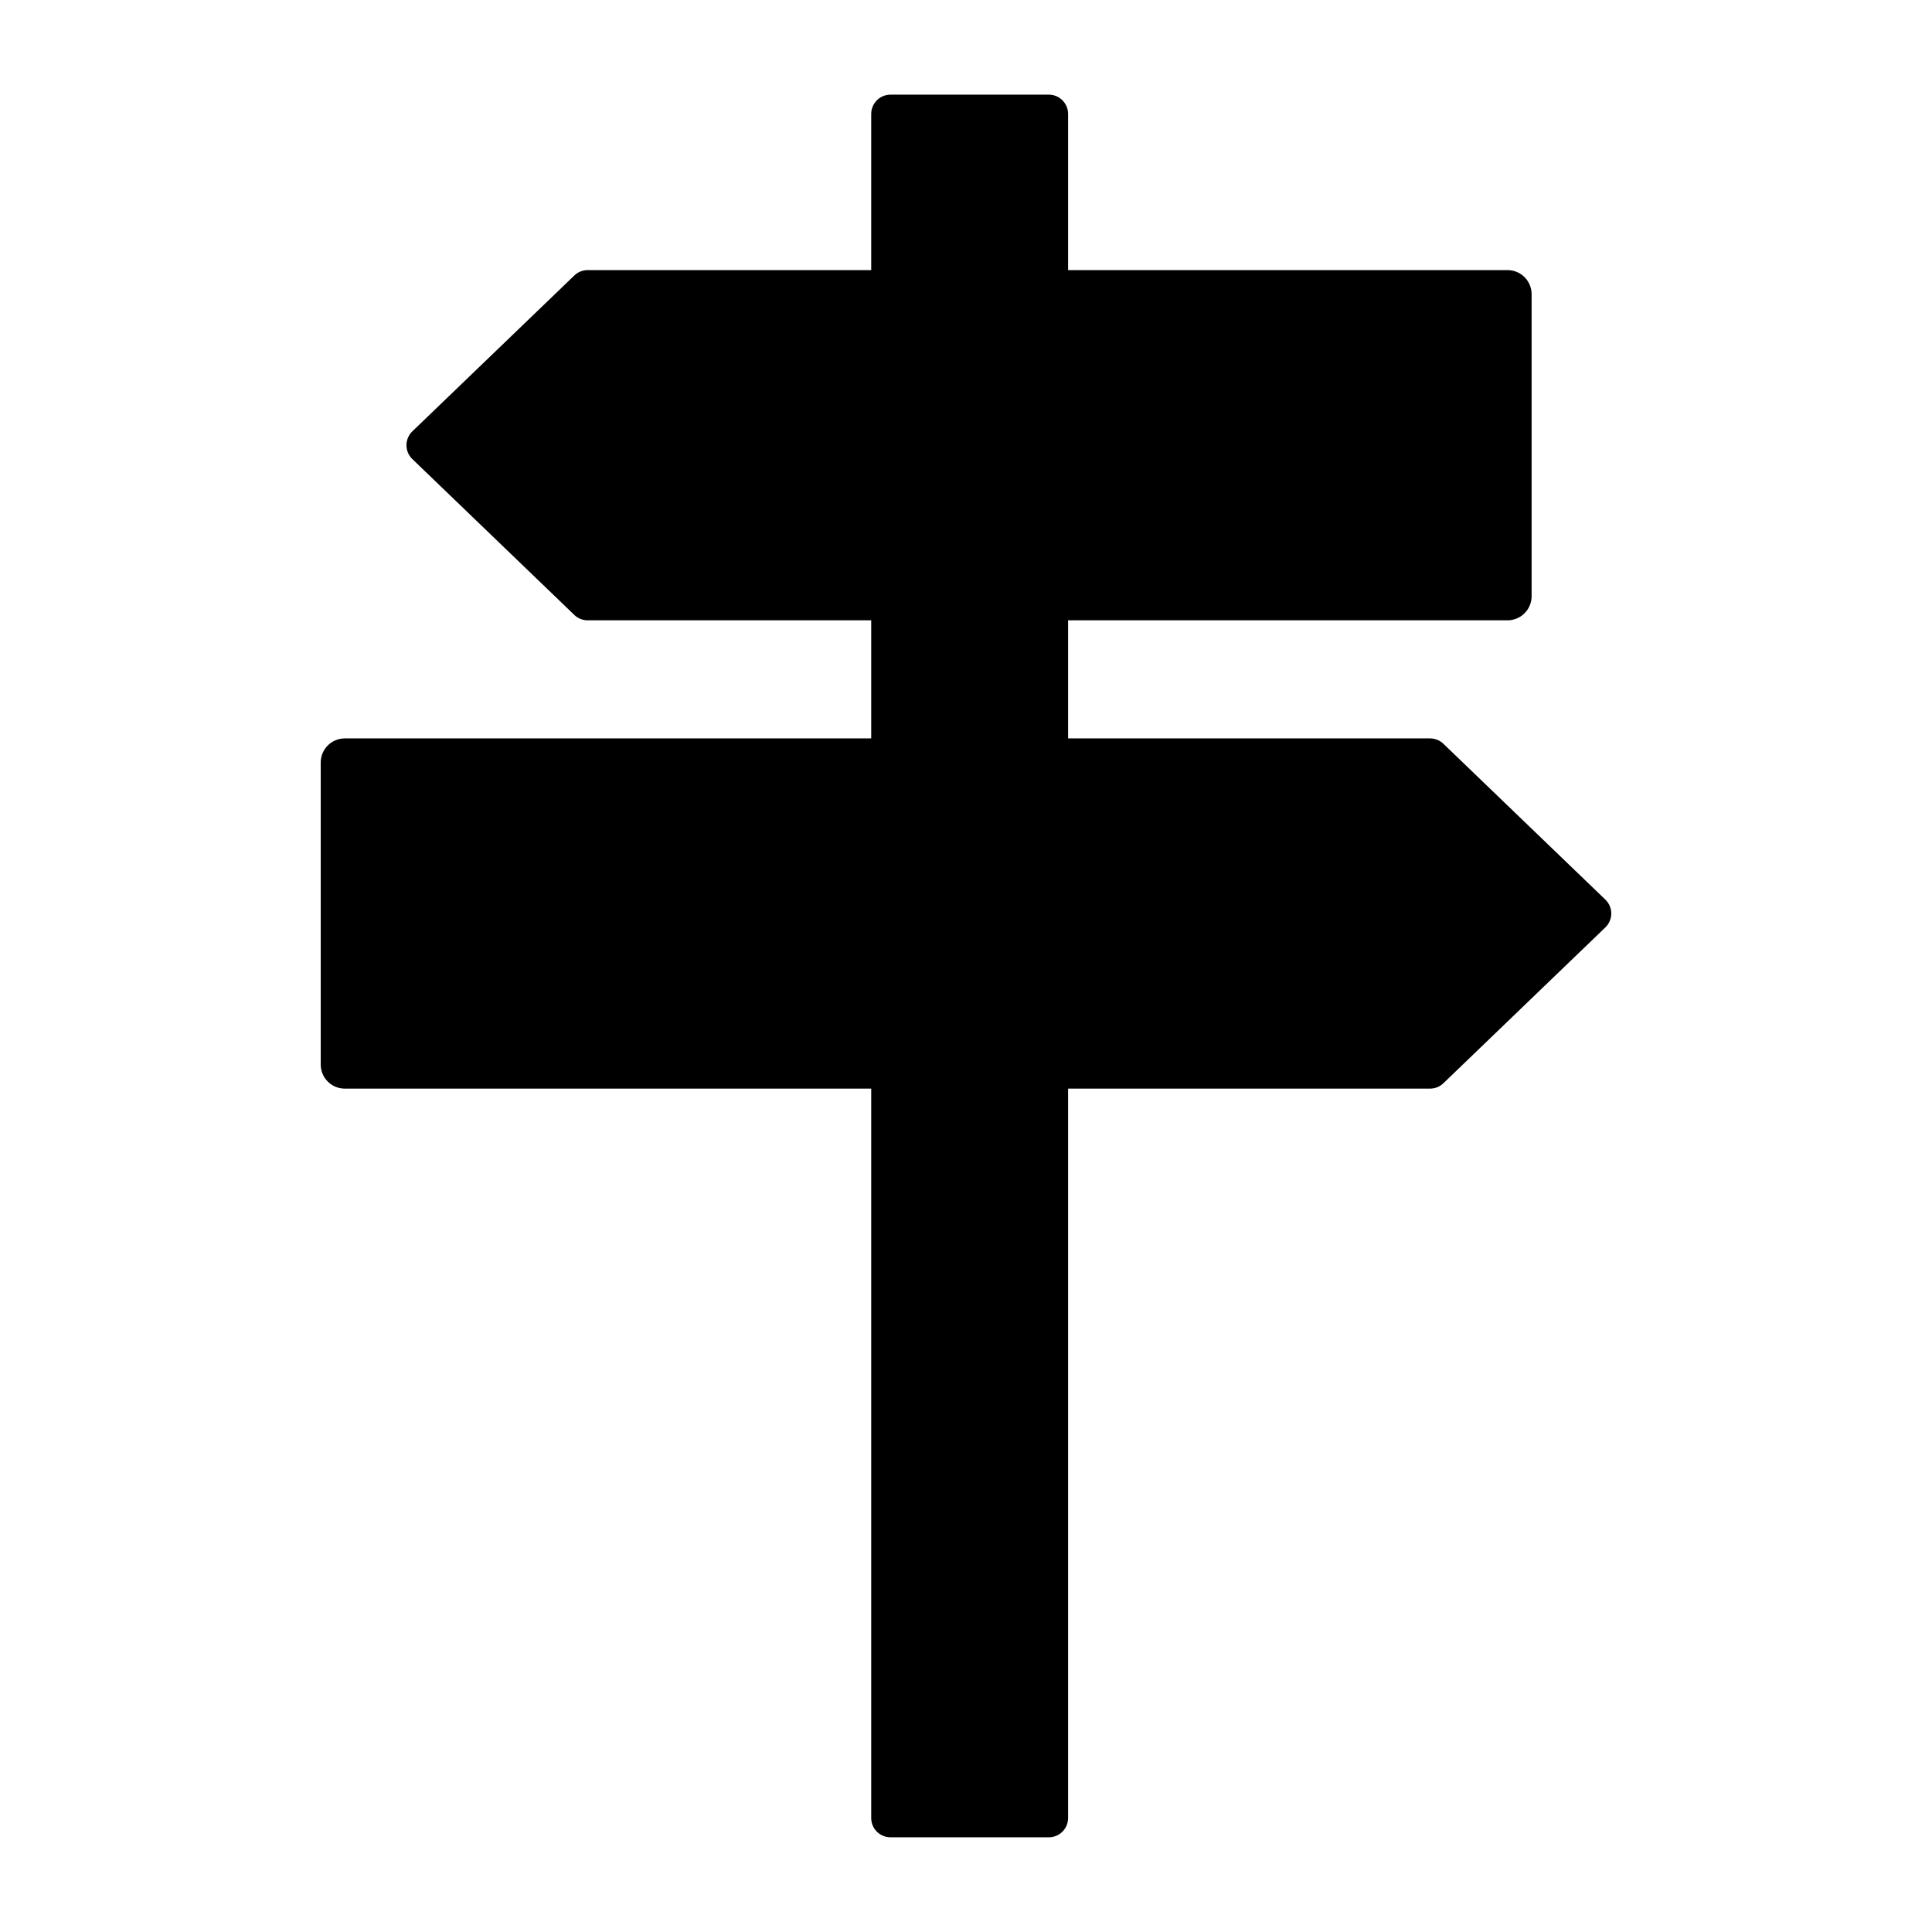
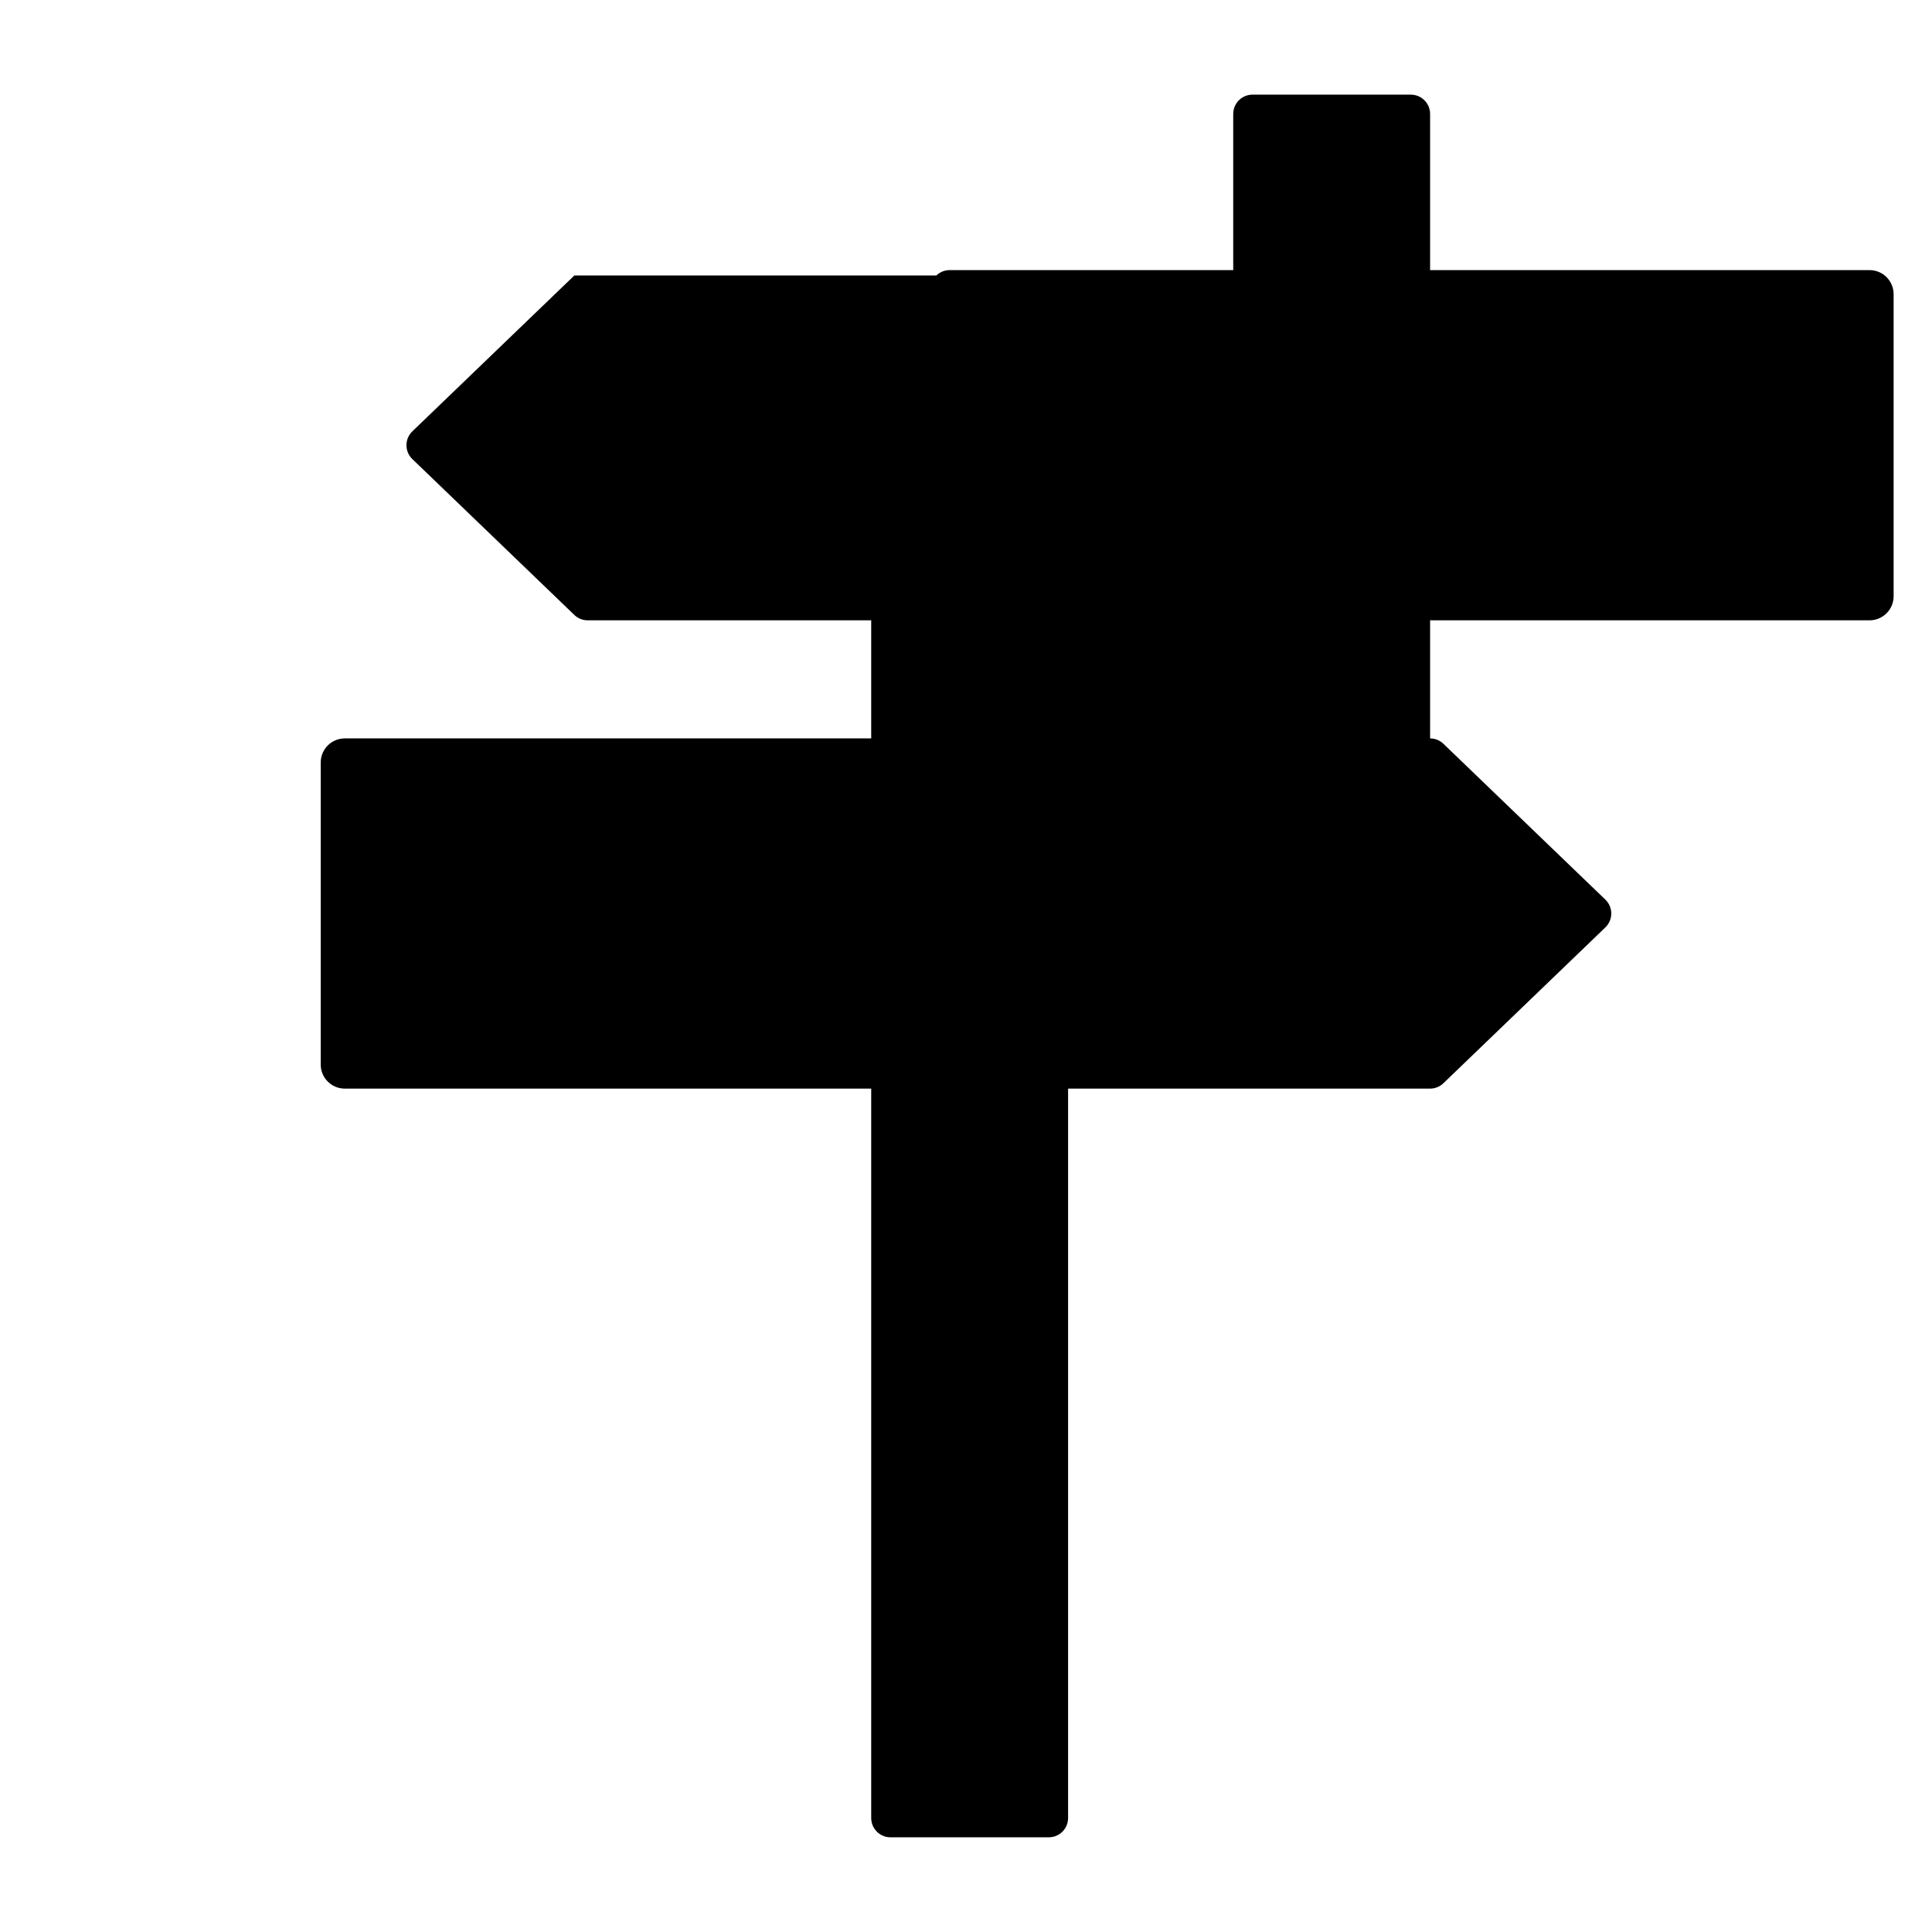
<svg xmlns="http://www.w3.org/2000/svg" fill="#000000" width="800px" height="800px" version="1.1" viewBox="144 144 512 512">
-   <path d="m296.2 217.01-42.918 41.297c-1.004 0.961-1.566 2.293-1.566 3.68 0 1.391 0.562 2.719 1.566 3.68l42.918 41.297v0.004c0.945 0.91 2.211 1.422 3.523 1.426h75.156v31.293h-139.53c-3.516 0.016-6.356 2.871-6.356 6.387v80.039c0 3.516 2.84 6.367 6.356 6.387h139.53v193.3-0.004c0 1.359 0.543 2.664 1.504 3.625 0.965 0.957 2.273 1.492 3.633 1.484h41.906c1.359 0.008 2.664-0.527 3.629-1.484 0.965-0.961 1.504-2.266 1.504-3.625v-193.3h95.938v0.004c1.316-0.004 2.578-0.516 3.527-1.43l42.918-41.297c1-0.965 1.566-2.293 1.566-3.68 0-1.391-0.566-2.719-1.566-3.684l-42.918-41.297c-0.949-0.91-2.211-1.422-3.527-1.426h-95.938v-31.293h116.45c1.695 0 3.32-0.672 4.516-1.871 1.199-1.195 1.871-2.82 1.871-4.516v-80.043 0.004c0-1.695-0.672-3.32-1.871-4.519-1.195-1.195-2.82-1.867-4.516-1.867h-116.45v-41.387c0-1.359-0.539-2.664-1.504-3.621-0.965-0.961-2.269-1.496-3.629-1.488h-41.906c-1.359-0.008-2.668 0.527-3.633 1.488-0.961 0.957-1.504 2.262-1.504 3.621v41.387h-75.156c-1.312 0.004-2.578 0.516-3.523 1.426z" />
+   <path d="m296.2 217.01-42.918 41.297c-1.004 0.961-1.566 2.293-1.566 3.68 0 1.391 0.562 2.719 1.566 3.68l42.918 41.297v0.004c0.945 0.91 2.211 1.422 3.523 1.426h75.156v31.293h-139.53c-3.516 0.016-6.356 2.871-6.356 6.387v80.039c0 3.516 2.84 6.367 6.356 6.387h139.53v193.3-0.004c0 1.359 0.543 2.664 1.504 3.625 0.965 0.957 2.273 1.492 3.633 1.484h41.906c1.359 0.008 2.664-0.527 3.629-1.484 0.965-0.961 1.504-2.266 1.504-3.625v-193.3h95.938v0.004c1.316-0.004 2.578-0.516 3.527-1.43l42.918-41.297c1-0.965 1.566-2.293 1.566-3.68 0-1.391-0.566-2.719-1.566-3.684l-42.918-41.297c-0.949-0.91-2.211-1.422-3.527-1.426v-31.293h116.45c1.695 0 3.32-0.672 4.516-1.871 1.199-1.195 1.871-2.82 1.871-4.516v-80.043 0.004c0-1.695-0.672-3.32-1.871-4.519-1.195-1.195-2.82-1.867-4.516-1.867h-116.45v-41.387c0-1.359-0.539-2.664-1.504-3.621-0.965-0.961-2.269-1.496-3.629-1.488h-41.906c-1.359-0.008-2.668 0.527-3.633 1.488-0.961 0.957-1.504 2.262-1.504 3.621v41.387h-75.156c-1.312 0.004-2.578 0.516-3.523 1.426z" />
</svg>